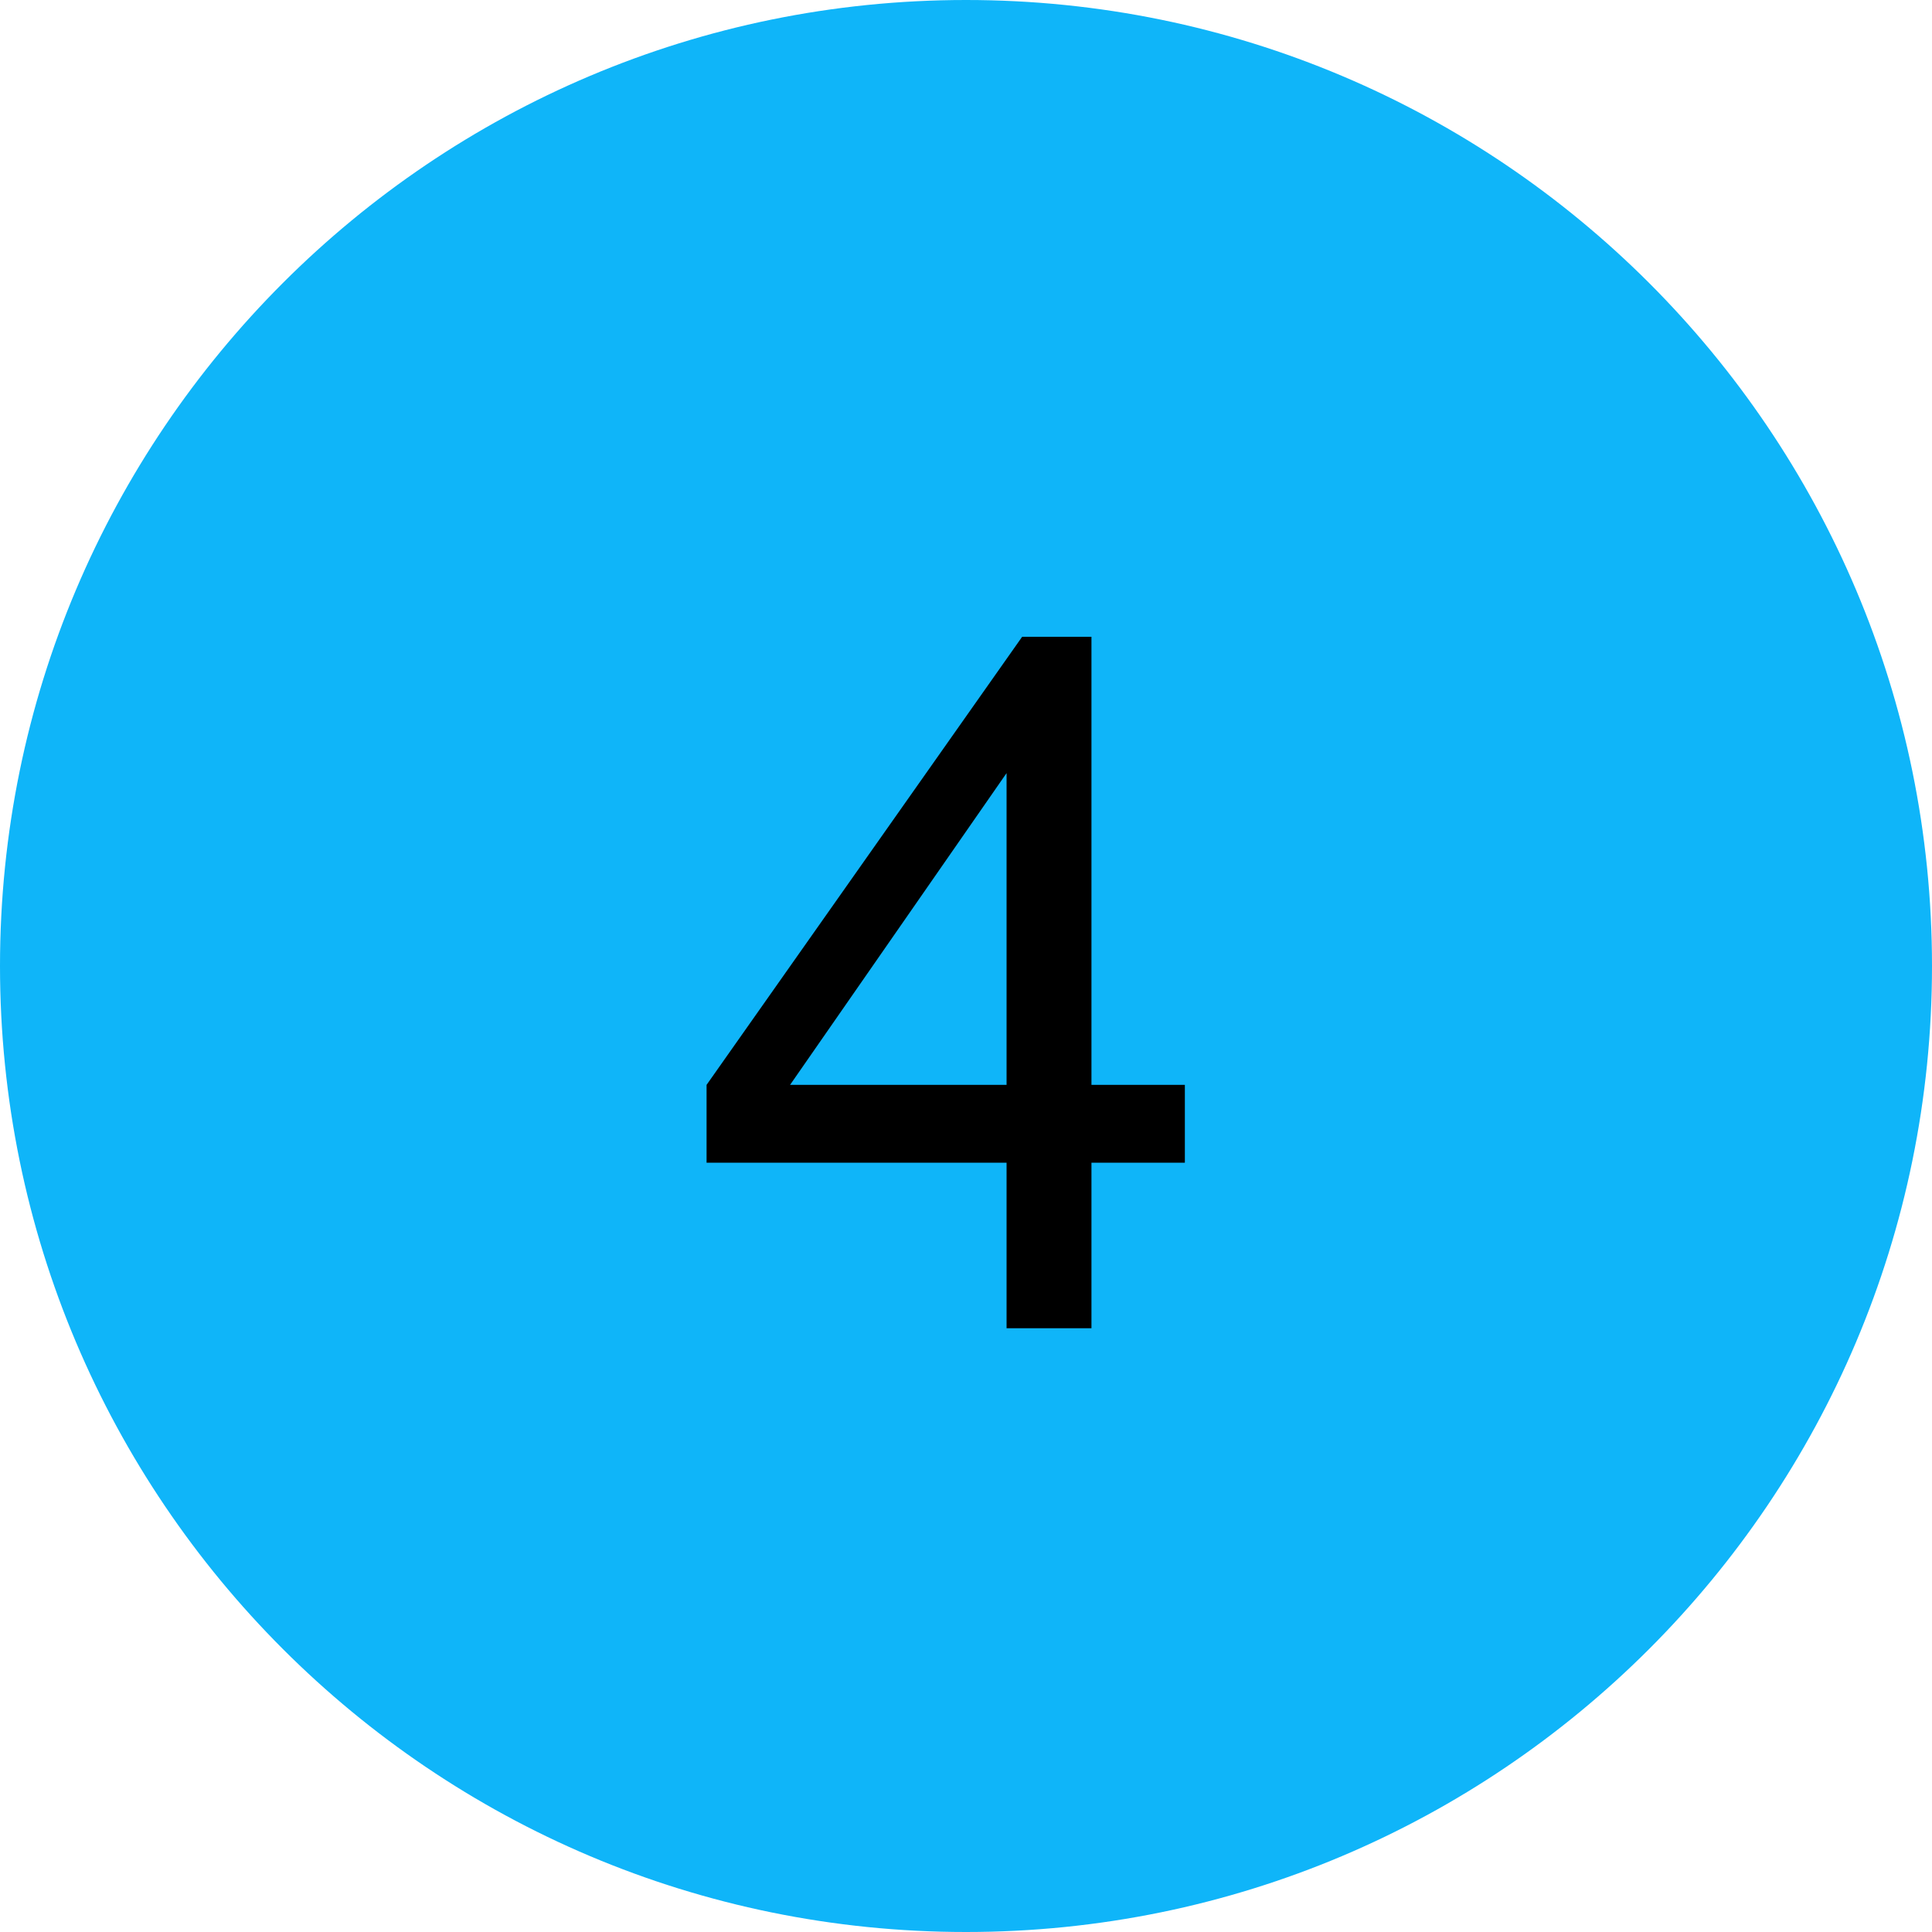
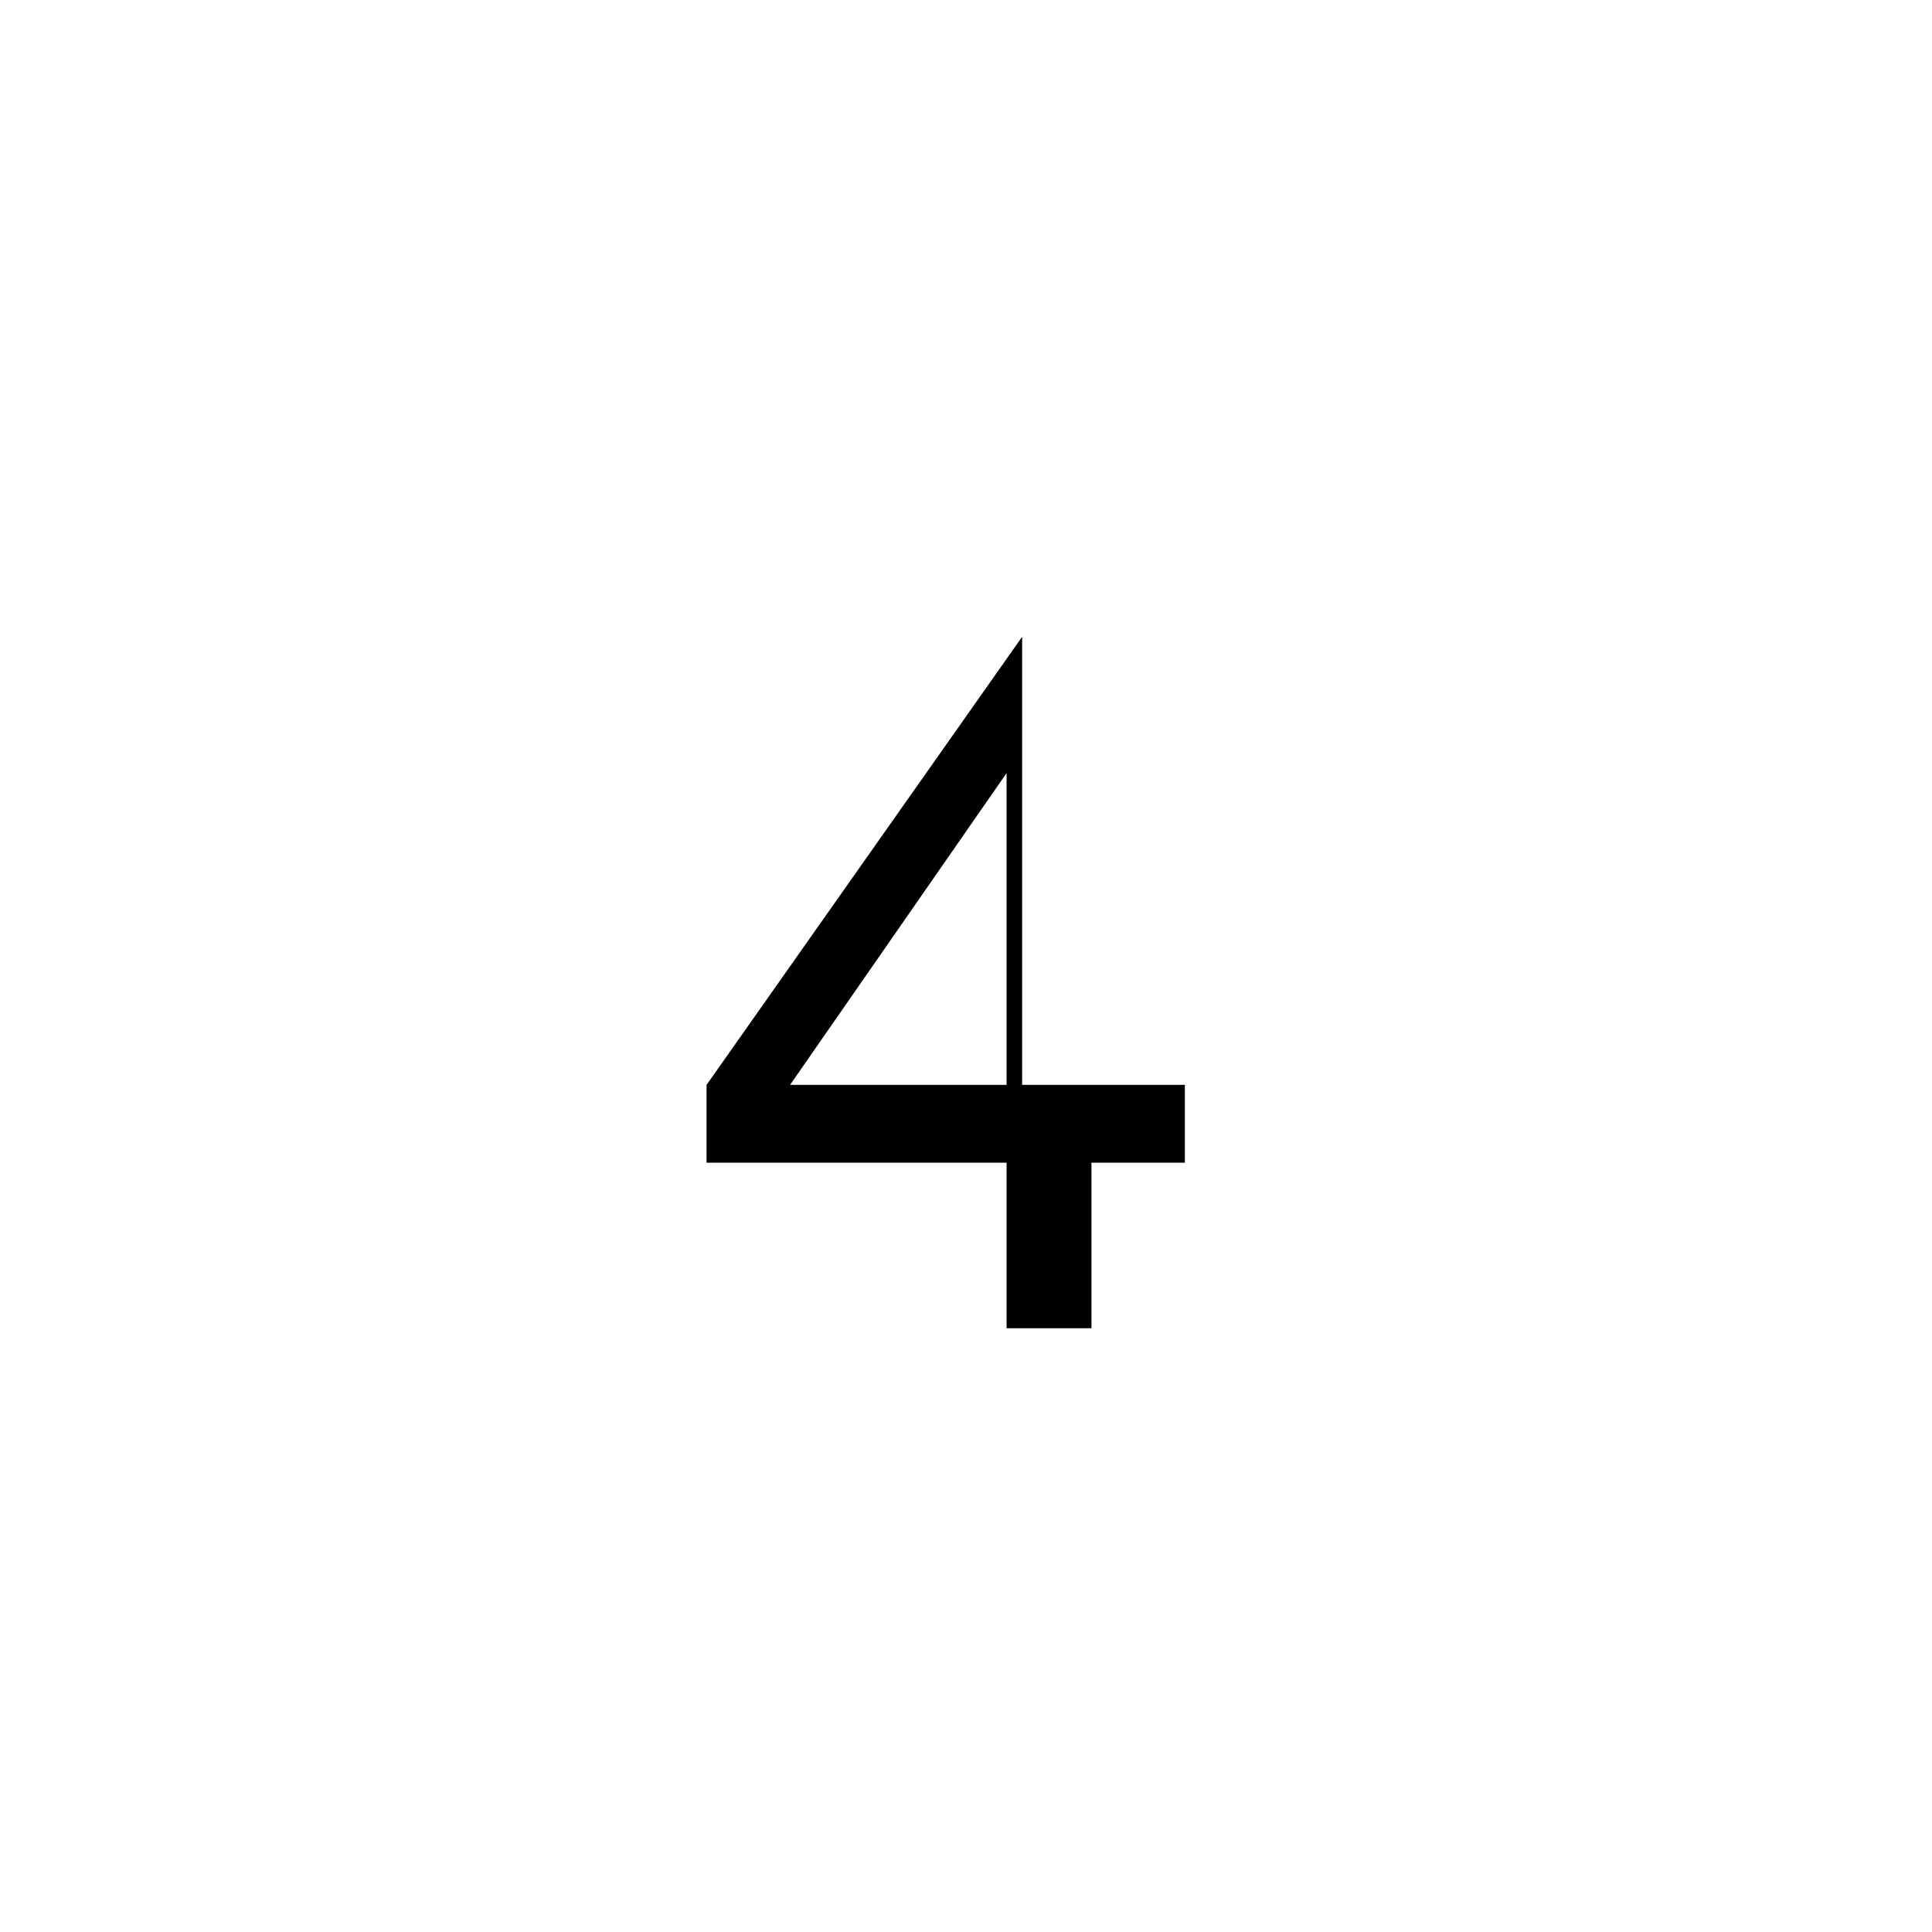
<svg xmlns="http://www.w3.org/2000/svg" width="32" height="32" viewBox="0 0 32 32" fill="none">
-   <path d="M0 16C0 7.163 7.163 0 16 0C24.837 0 32 7.163 32 16C32 24.837 24.837 32 16 32C7.163 32 0 24.837 0 16Z" fill="#0FB5F9" />
-   <path d="M16.672 22V19.258H11.703V17.969L16.93 10.547H18.078V17.969H19.625V19.258H18.078V22H16.672ZM16.672 17.969V12.805L13.086 17.969H16.672Z" fill="black" />
+   <path d="M16.672 22V19.258H11.703V17.969L16.93 10.547V17.969H19.625V19.258H18.078V22H16.672ZM16.672 17.969V12.805L13.086 17.969H16.672Z" fill="black" />
</svg>